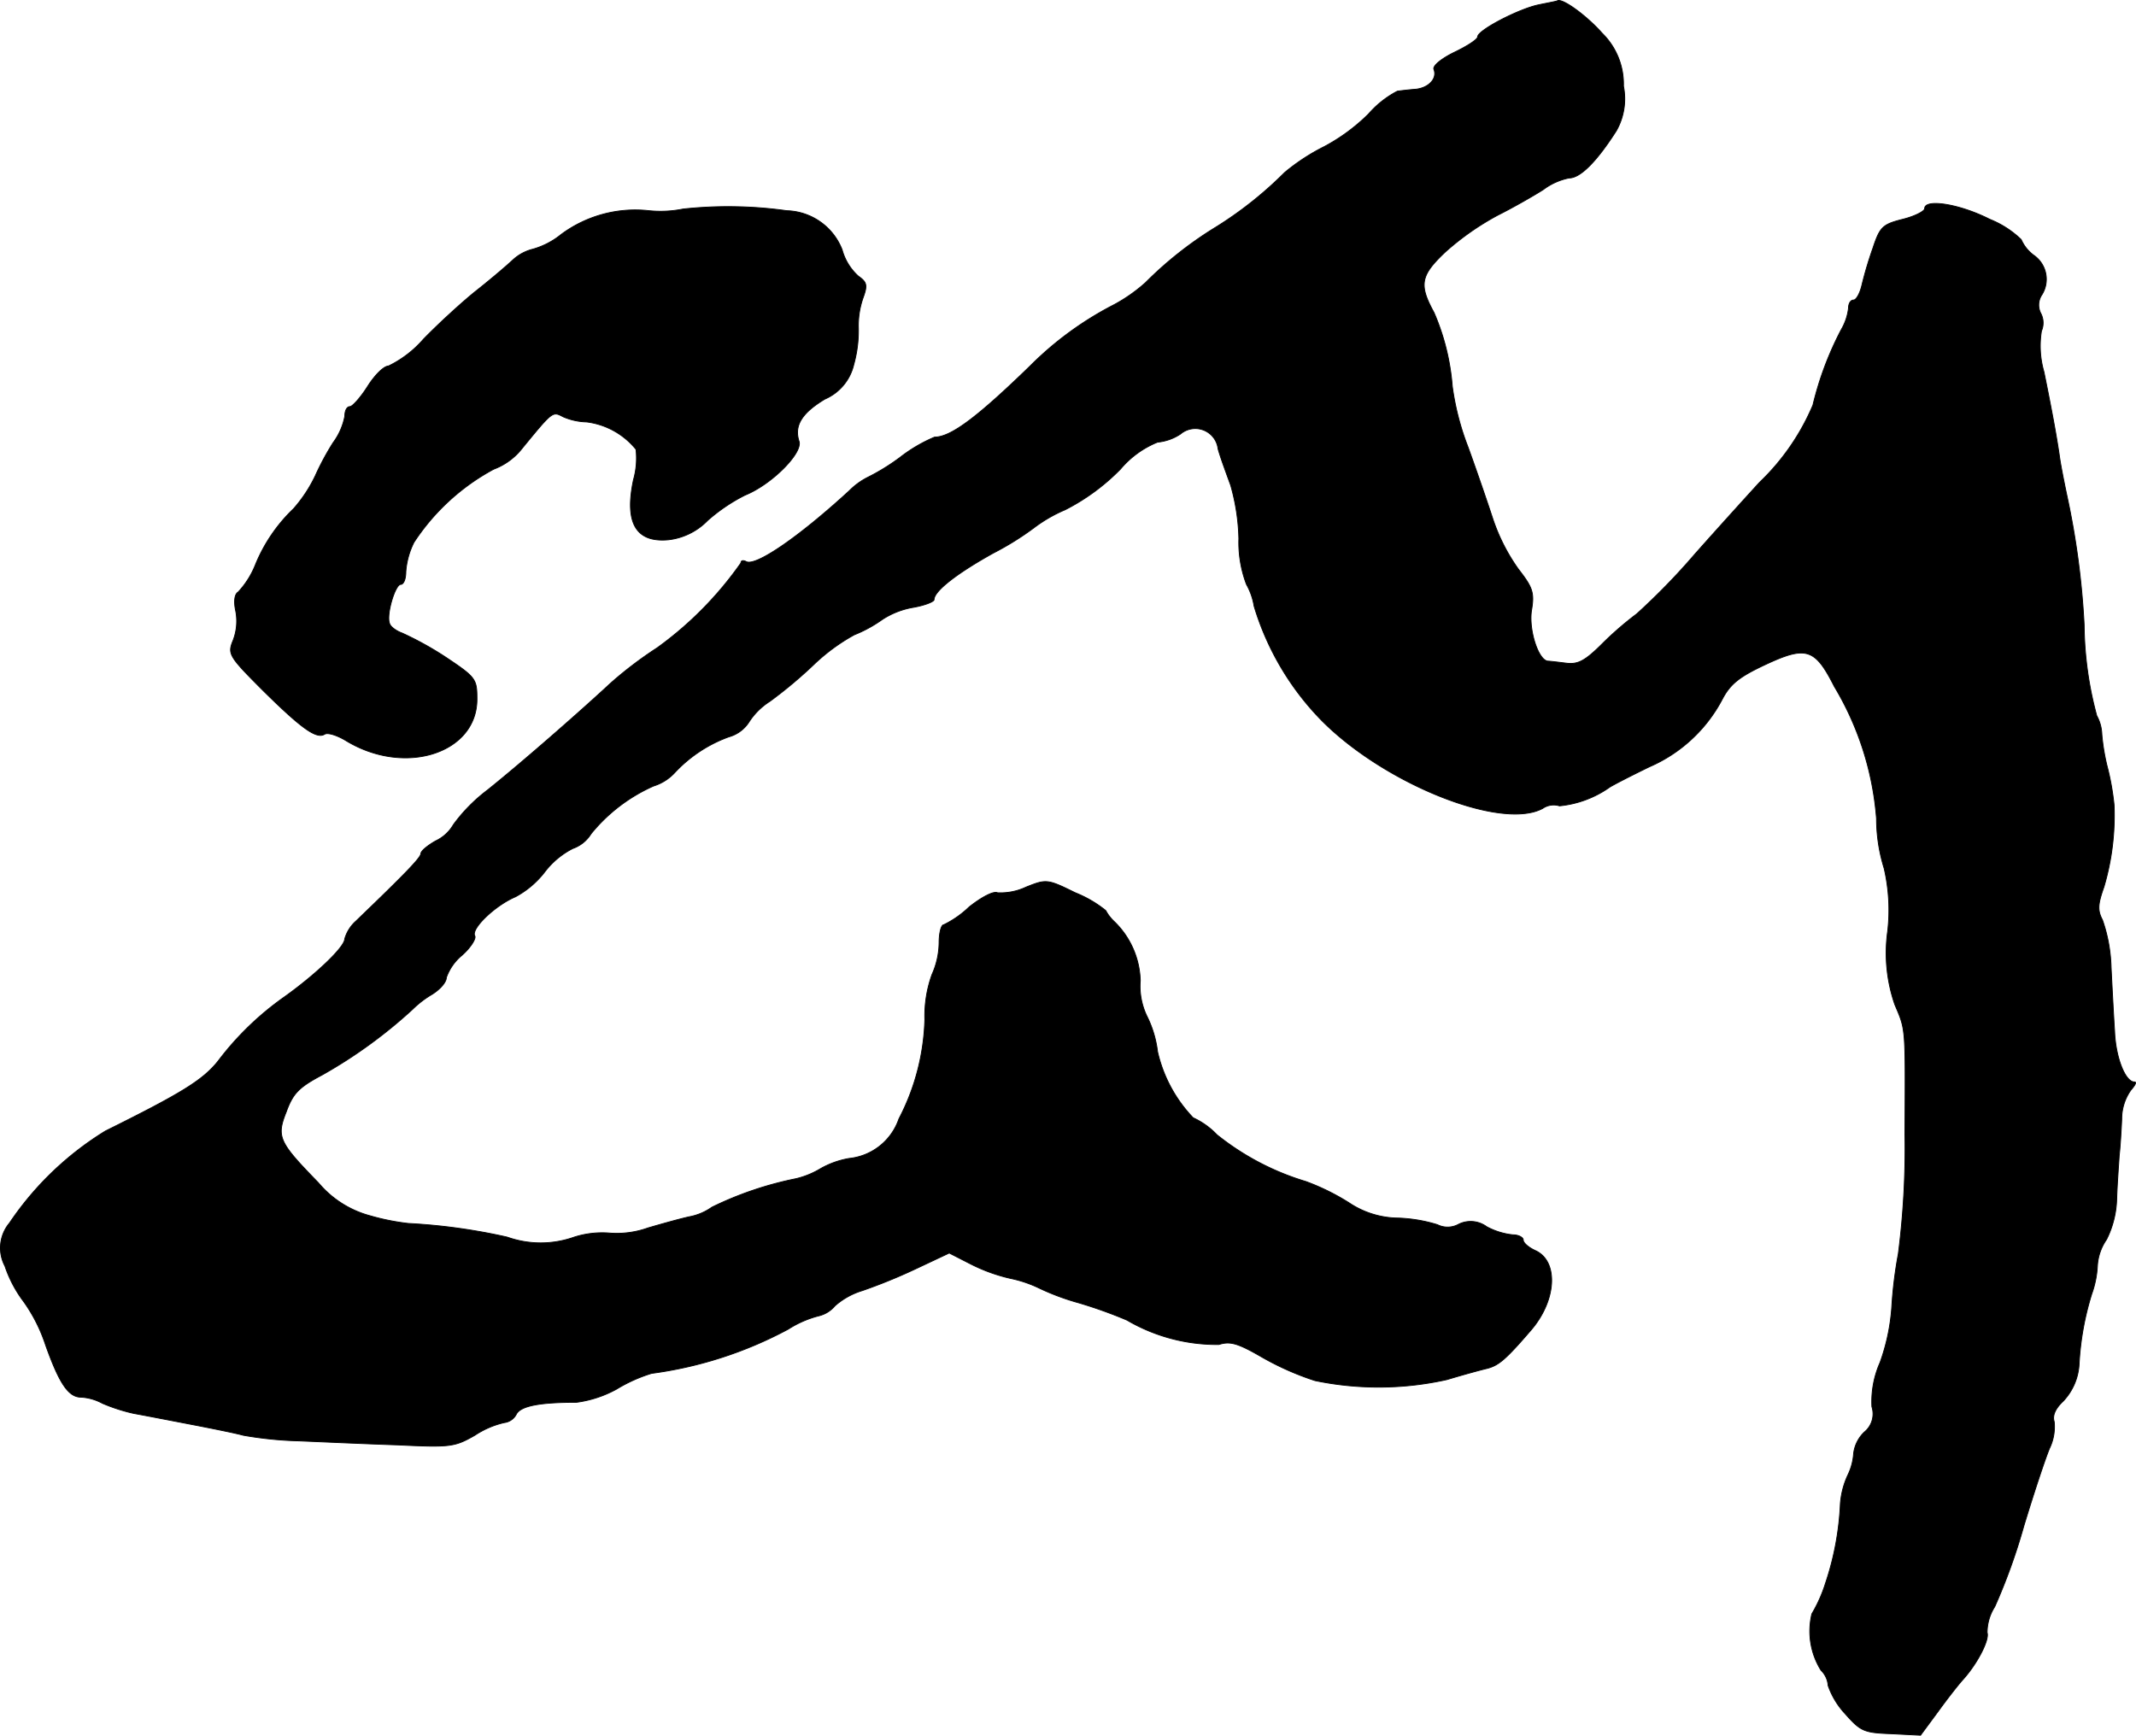
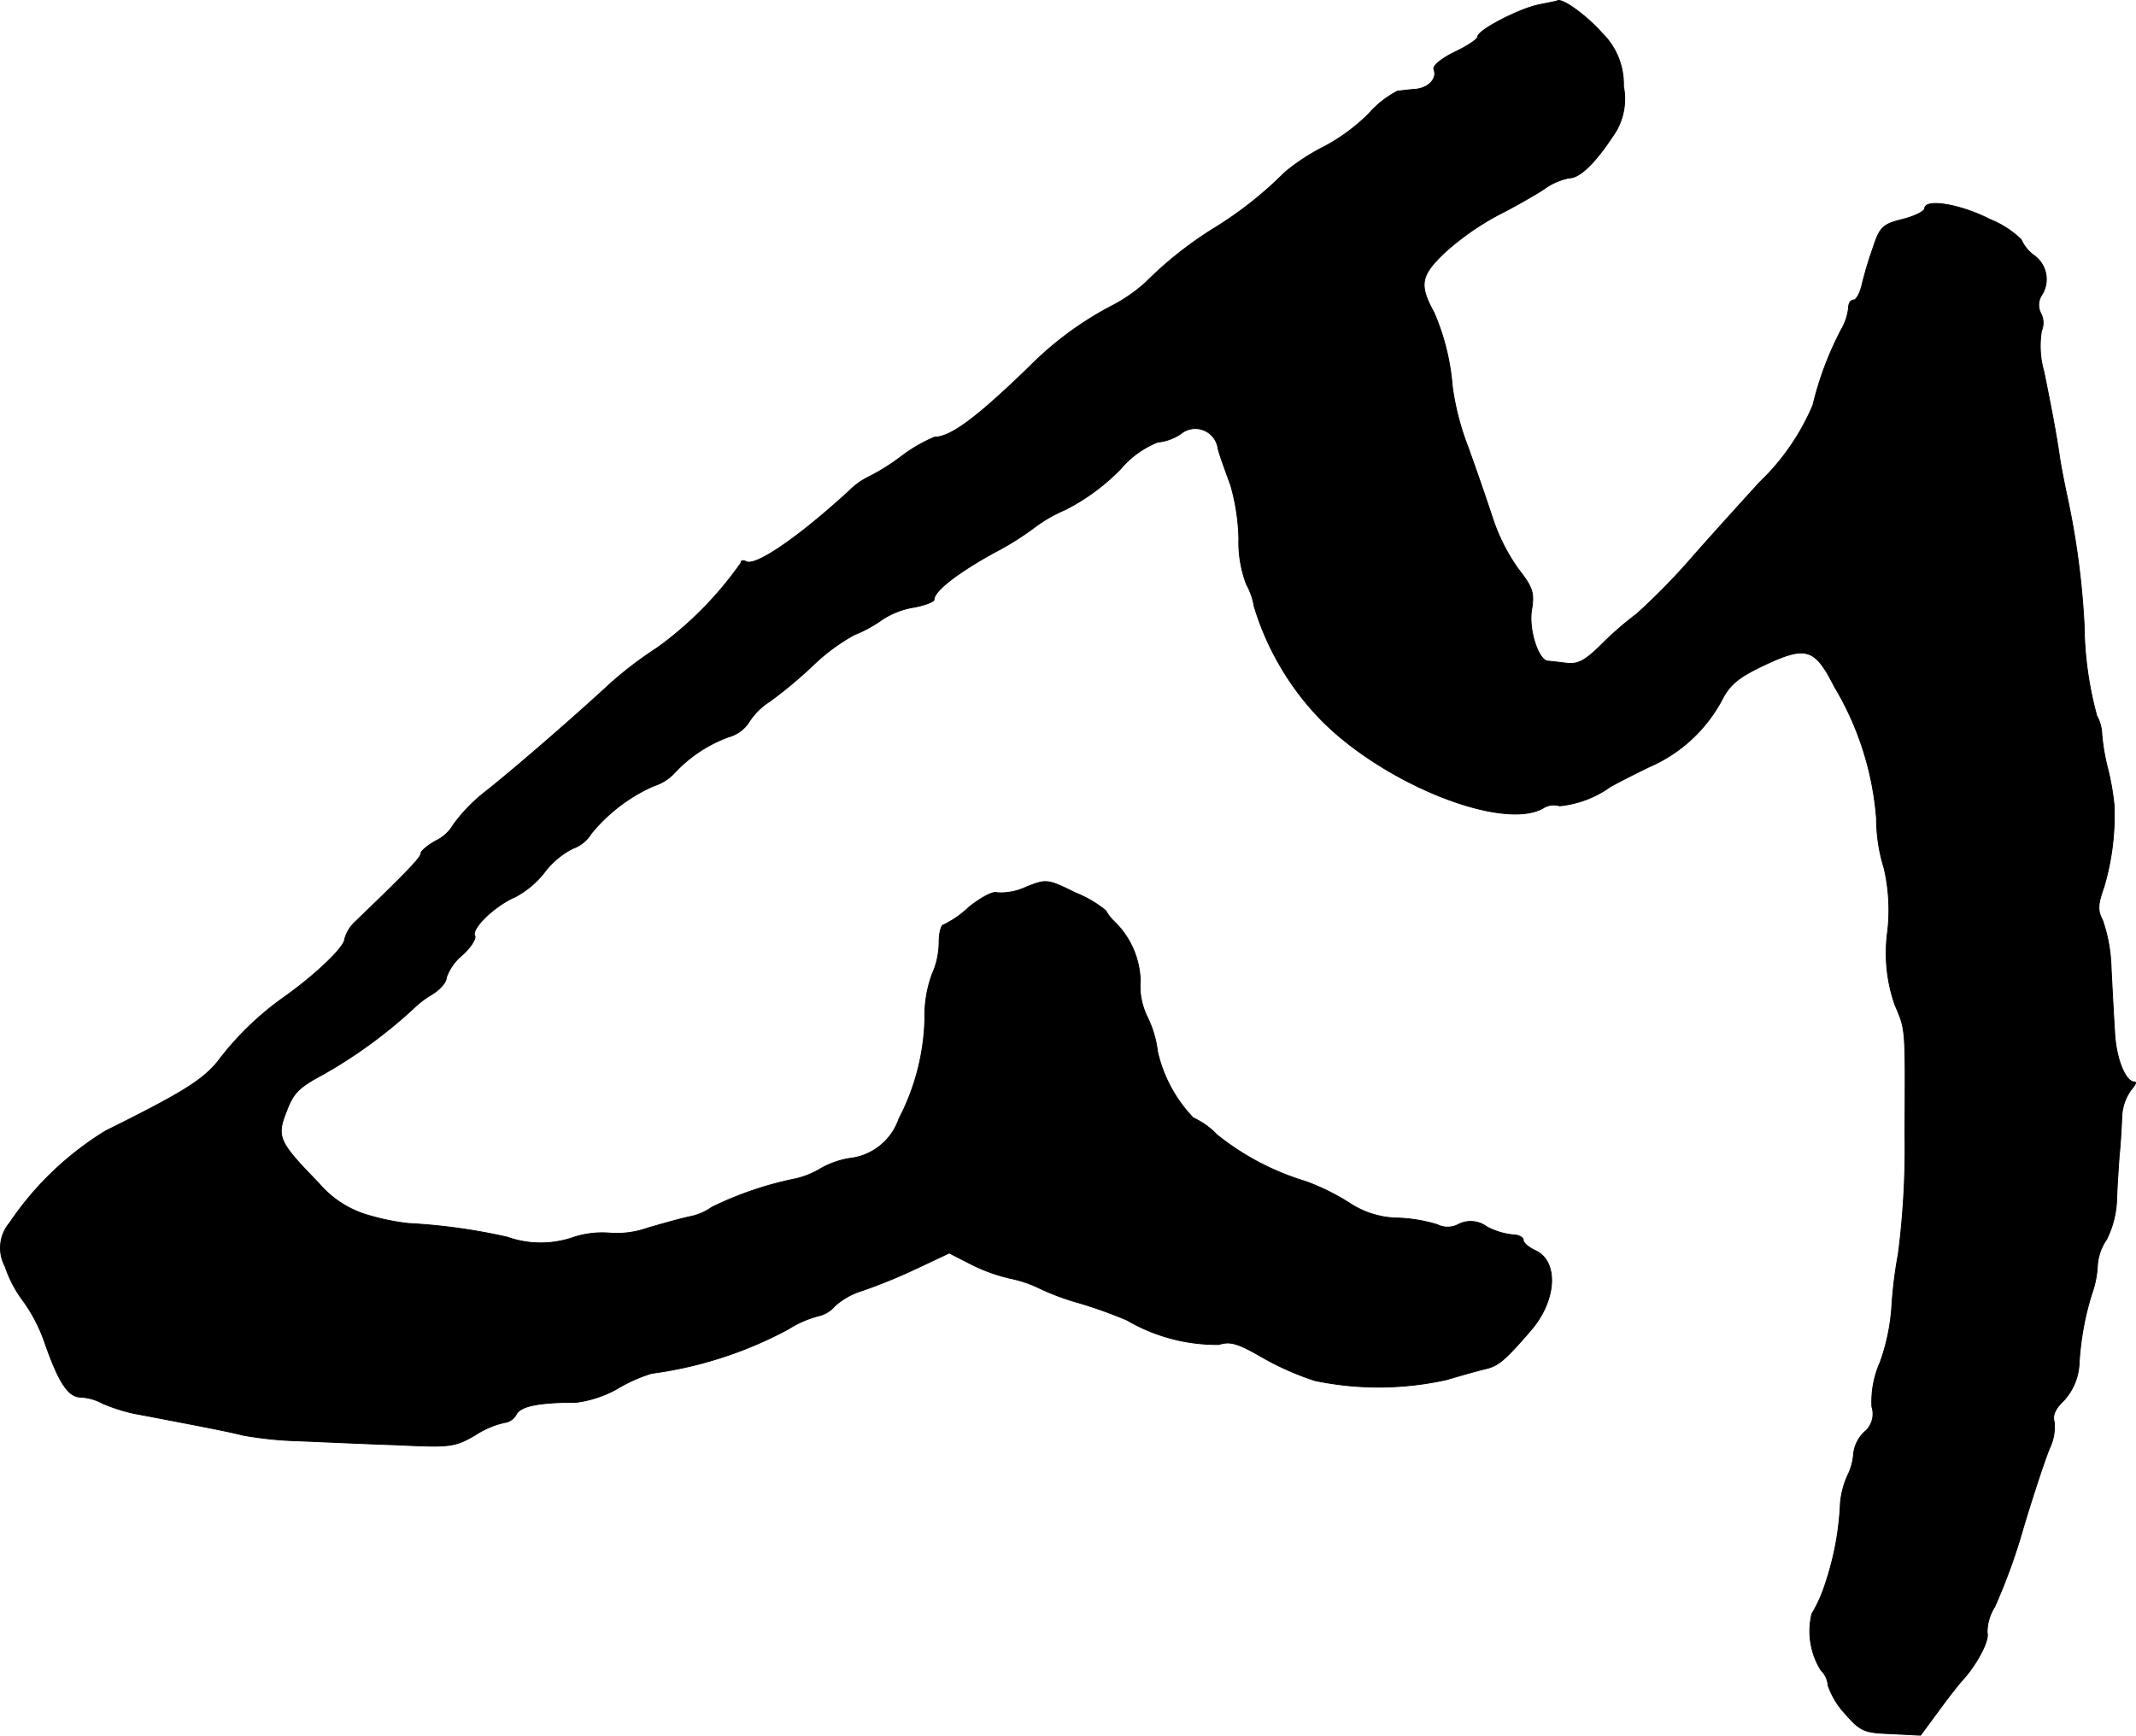
<svg xmlns="http://www.w3.org/2000/svg" version="1.1" width="8.984mm" height="7.302mm" viewBox="0 0 25.468 20.697">
  <defs>
    <style type="text/css">
      .a {
        stroke: #000;
        stroke-linecap: round;
        stroke-linejoin: round;
        stroke-width: 0.01px;
      }
    </style>
  </defs>
  <path class="a" d="M18.345.056C18.109.105,17.618.359,17.618.438c0,.03-.121.109-.273.182s-.267.164-.248.206c.042.109-.061.218-.212.236-.079.006-.182.018-.224.024a1.184,1.184,0,0,0-.345.273,2.255,2.255,0,0,1-.527.388,2.44,2.44,0,0,0-.472.309,4.562,4.562,0,0,1-.854.672,4.514,4.514,0,0,0-.806.642A1.946,1.946,0,0,1,13.287,3.63a3.987,3.987,0,0,0-1.005.733c-.63.612-.945.848-1.139.848a1.813,1.813,0,0,0-.412.242,2.552,2.552,0,0,1-.394.242.856.856,0,0,0-.212.157c-.6.551-1.121.909-1.23.842-.036-.018-.061-.012-.061.018a4.266,4.266,0,0,1-.999,1.012,4.674,4.674,0,0,0-.551.418c-.345.321-1.042.933-1.472,1.278a1.983,1.983,0,0,0-.406.412.479.479,0,0,1-.212.194c-.097.055-.176.121-.176.151,0,.048-.188.242-.775.806a.452.452,0,0,0-.133.212c0,.097-.351.43-.727.697a3.553,3.553,0,0,0-.781.757c-.182.23-.442.388-1.345.836A3.737,3.737,0,0,0,.114,14.581a.463.463,0,0,0-.055.515,1.484,1.484,0,0,0,.224.424,1.924,1.924,0,0,1,.26.515c.164.46.273.624.424.624a.603.603,0,0,1,.254.073,2.111,2.111,0,0,0,.376.121c.133.024.448.085.697.133s.521.103.606.127a4.456,4.456,0,0,0,.666.067c.285.012.812.036,1.175.048.63.03.678.024.921-.115a1.058,1.058,0,0,1,.351-.151.187.187,0,0,0,.145-.103c.055-.097.279-.139.715-.139a1.363,1.363,0,0,0,.478-.157,1.834,1.834,0,0,1,.418-.188,4.769,4.769,0,0,0,1.629-.527,1.254,1.254,0,0,1,.357-.157.362.362,0,0,0,.2-.121.874.874,0,0,1,.327-.182,6.516,6.516,0,0,0,.624-.254l.412-.194.26.133a2.042,2.042,0,0,0,.472.17,1.471,1.471,0,0,1,.327.109,2.896,2.896,0,0,0,.485.182,5.395,5.395,0,0,1,.575.206,2.125,2.125,0,0,0,1.096.291c.133-.042.224-.018.515.151a3.36,3.36,0,0,0,.63.279,3.729,3.729,0,0,0,1.575-.012c.182-.055.4-.115.478-.133.139-.036.224-.109.521-.454.309-.357.333-.824.055-.951-.079-.036-.145-.091-.145-.127,0-.03-.055-.061-.121-.061a.837.837,0,0,1-.315-.097.322.322,0,0,0-.333-.03.271.271,0,0,1-.254.006,1.792,1.792,0,0,0-.466-.079,1.073,1.073,0,0,1-.588-.182,2.718,2.718,0,0,0-.515-.254,3.137,3.137,0,0,1-1.06-.557A.924.924,0,0,0,14.226,13.327a1.679,1.679,0,0,1-.424-.787,1.298,1.298,0,0,0-.121-.412.828.828,0,0,1-.085-.436,1.02,1.02,0,0,0-.315-.709.504.504,0,0,1-.097-.127,1.407,1.407,0,0,0-.363-.212c-.333-.164-.345-.164-.588-.067a.714.714,0,0,1-.339.067c-.048-.024-.194.055-.339.17a1.181,1.181,0,0,1-.303.212c-.03,0-.055.097-.055.212a.954.954,0,0,1-.085.382,1.454,1.454,0,0,0-.085.533,2.722,2.722,0,0,1-.309,1.187.703.703,0,0,1-.594.472,1.047,1.047,0,0,0-.339.121,1.023,1.023,0,0,1-.297.121,4.128,4.128,0,0,0-.999.339.679.679,0,0,1-.273.115c-.109.024-.327.085-.491.133a1.102,1.102,0,0,1-.454.061,1.099,1.099,0,0,0-.424.048,1.195,1.195,0,0,1-.8,0A7.01,7.01,0,0,0,4.868,14.587a2.761,2.761,0,0,1-.454-.091,1.215,1.215,0,0,1-.618-.394c-.472-.485-.503-.545-.382-.848.079-.218.151-.291.424-.436a5.782,5.782,0,0,0,1.084-.787,1.175,1.175,0,0,1,.23-.176c.097-.061.17-.145.17-.2a.609.609,0,0,1,.188-.267c.103-.091.17-.2.151-.23-.048-.085.242-.363.485-.466a1.093,1.093,0,0,0,.345-.291.98.98,0,0,1,.339-.285.419.419,0,0,0,.218-.176,2.011,2.011,0,0,1,.745-.569A.574.574,0,0,0,8.042,9.215a1.653,1.653,0,0,1,.648-.43.418.418,0,0,0,.236-.17.817.817,0,0,1,.254-.254,5.361,5.361,0,0,0,.521-.436,2.296,2.296,0,0,1,.485-.357,1.58,1.58,0,0,0,.333-.182A.973.973,0,0,1,10.895,7.24c.133-.024.242-.067.242-.091,0-.103.273-.315.709-.557a3.469,3.469,0,0,0,.478-.297,1.745,1.745,0,0,1,.376-.218,2.528,2.528,0,0,0,.66-.485,1.131,1.131,0,0,1,.442-.321.595.595,0,0,0,.273-.097.273.273,0,0,1,.448.176c.03.109.103.303.151.436a2.512,2.512,0,0,1,.097.636,1.41,1.41,0,0,0,.091.545.79.79,0,0,1,.091.26,3.312,3.312,0,0,0,.806,1.363c.751.757,2.144,1.314,2.635,1.048a.231.231,0,0,1,.2-.03,1.247,1.247,0,0,0,.6-.224c.048-.03.26-.139.472-.242a1.781,1.781,0,0,0,.866-.8c.097-.188.206-.273.515-.418.491-.23.594-.194.824.26a3.599,3.599,0,0,1,.503,1.575,2.004,2.004,0,0,0,.091.594,2.216,2.216,0,0,1,.042.751,1.875,1.875,0,0,0,.085.872c.133.315.127.248.121,1.551a9.875,9.875,0,0,1-.079,1.423,5.101,5.101,0,0,0-.079.648,2.446,2.446,0,0,1-.139.648,1.153,1.153,0,0,0-.097.527.28.28,0,0,1-.091.303.424.424,0,0,0-.127.254.691.691,0,0,1-.067.254.984.984,0,0,0-.091.345,3.446,3.446,0,0,1-.176.945,1.743,1.743,0,0,1-.164.369.88.88,0,0,0,.109.672.282.282,0,0,1,.085.182.95.95,0,0,0,.2.333c.188.212.224.23.551.242l.351.018.206-.279c.109-.151.242-.321.297-.382.176-.194.321-.478.291-.563a.578.578,0,0,1,.091-.309,7.067,7.067,0,0,0,.345-.957c.121-.4.26-.818.309-.933a.593.593,0,0,0,.055-.315c-.024-.073.012-.157.109-.248a.699.699,0,0,0,.188-.442,3.425,3.425,0,0,1,.151-.836,1.161,1.161,0,0,0,.067-.333.616.616,0,0,1,.109-.315,1.149,1.149,0,0,0,.121-.485c.006-.182.024-.418.03-.515.012-.103.024-.297.03-.436a.595.595,0,0,1,.109-.345c.048-.055.073-.097.042-.097-.109,0-.224-.291-.236-.606-.012-.182-.03-.527-.042-.763a1.86,1.86,0,0,0-.103-.563c-.061-.115-.055-.188.018-.394a3.009,3.009,0,0,0,.121-.975,3.076,3.076,0,0,0-.073-.424,2.496,2.496,0,0,1-.073-.418.497.497,0,0,0-.061-.224A4.27,4.27,0,0,1,24.85,7.452a9.577,9.577,0,0,0-.206-1.545c-.036-.17-.079-.388-.091-.485-.036-.242-.085-.509-.182-.987A1.113,1.113,0,0,1,24.341,3.945a.245.245,0,0,0-.006-.206.217.217,0,0,1,.006-.218.348.348,0,0,0-.091-.478.465.465,0,0,1-.151-.188,1.162,1.162,0,0,0-.376-.242c-.357-.182-.775-.248-.775-.127,0,.03-.115.091-.26.127-.242.061-.273.091-.357.345a4.537,4.537,0,0,0-.133.448c-.024.097-.067.17-.097.17-.036,0-.061.042-.061.097a.656.656,0,0,1-.085.254,3.861,3.861,0,0,0-.339.902,2.763,2.763,0,0,1-.636.921c-.133.145-.485.533-.775.86a7.938,7.938,0,0,1-.69.709,3.995,3.995,0,0,0-.412.357c-.206.206-.291.248-.43.23-.097-.012-.194-.024-.218-.024-.115-.012-.23-.376-.194-.606.036-.212.012-.273-.157-.491a2.276,2.276,0,0,1-.303-.594c-.061-.188-.194-.575-.297-.86a3.173,3.173,0,0,1-.188-.727,2.751,2.751,0,0,0-.218-.878c-.182-.333-.164-.442.139-.727a3.227,3.227,0,0,1,.624-.436c.182-.091.424-.23.539-.303a.76.76,0,0,1,.309-.139c.133,0,.327-.194.563-.563a.772.772,0,0,0,.085-.533.849.849,0,0,0-.254-.63c-.188-.212-.472-.418-.533-.388C18.563.014,18.46.032,18.345.056Z" />
-   <path class="a" d="M8.145,2.491a1.37,1.37,0,0,1-.424.018,1.484,1.484,0,0,0-1.03.285.937.937,0,0,1-.339.176.543.543,0,0,0-.242.133c-.085.079-.285.248-.448.376-.164.133-.436.382-.612.563a1.31,1.31,0,0,1-.418.321c-.055,0-.164.109-.248.242s-.182.242-.212.242c-.036,0-.061.048-.061.115a.776.776,0,0,1-.139.315,3.183,3.183,0,0,0-.212.394,1.695,1.695,0,0,1-.26.394,1.937,1.937,0,0,0-.454.666,1.039,1.039,0,0,1-.206.327c-.042.024-.055.109-.03.224a.637.637,0,0,1-.03.351c-.067.164-.055.188.357.6.454.448.636.581.733.521.036-.024.151.012.26.079.703.424,1.557.145,1.557-.497,0-.242-.012-.26-.376-.503a3.921,3.921,0,0,0-.515-.285c-.067-.024-.139-.073-.151-.115-.042-.103.067-.466.133-.466.036,0,.061-.067.061-.151a.933.933,0,0,1,.097-.351,2.622,2.622,0,0,1,.951-.872A.778.778,0,0,0,6.231,5.338c.363-.442.357-.436.485-.369a.756.756,0,0,0,.279.061.901.901,0,0,1,.588.327.94.94,0,0,1-.03.363c-.109.515.03.751.418.715a.774.774,0,0,0,.466-.23,2.086,2.086,0,0,1,.448-.303c.315-.127.69-.503.642-.642-.061-.188.036-.339.309-.503A.596.596,0,0,0,10.18,4.345a1.502,1.502,0,0,0,.055-.436,1.004,1.004,0,0,1,.055-.357c.055-.151.048-.188-.055-.26a.654.654,0,0,1-.194-.315.73.73,0,0,0-.66-.466A5.032,5.032,0,0,0,8.145,2.491Z" />
</svg>